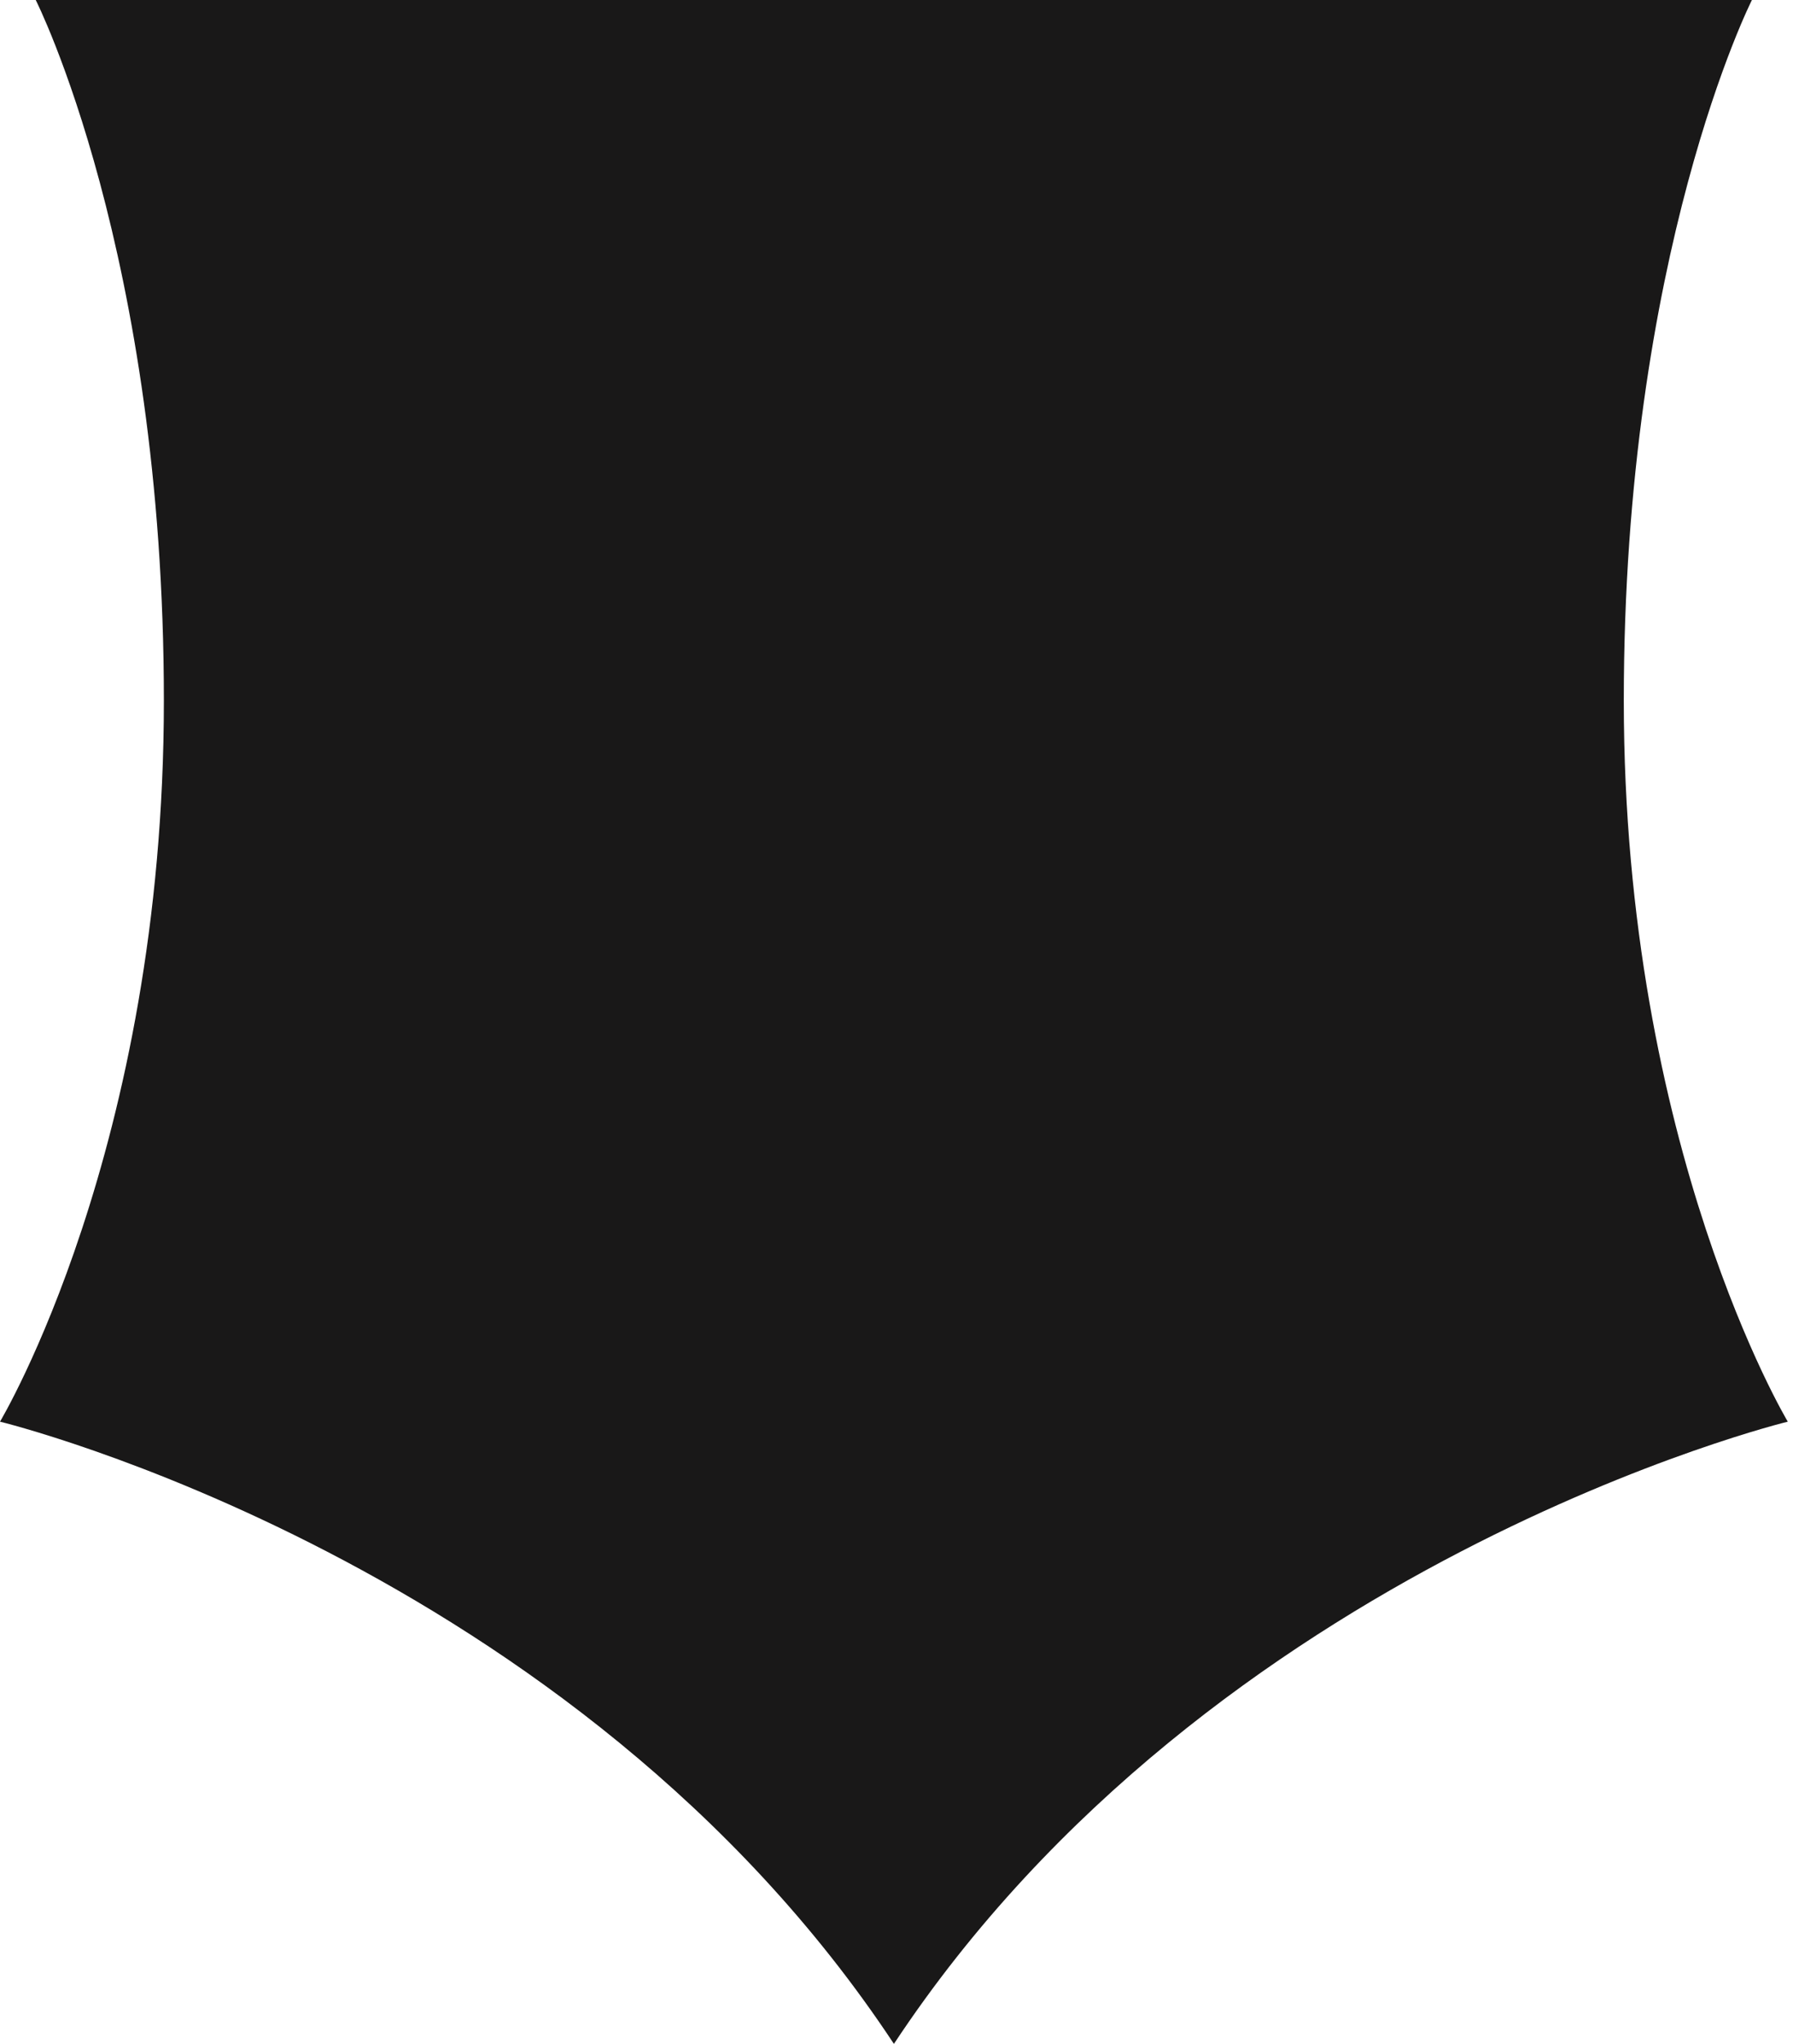
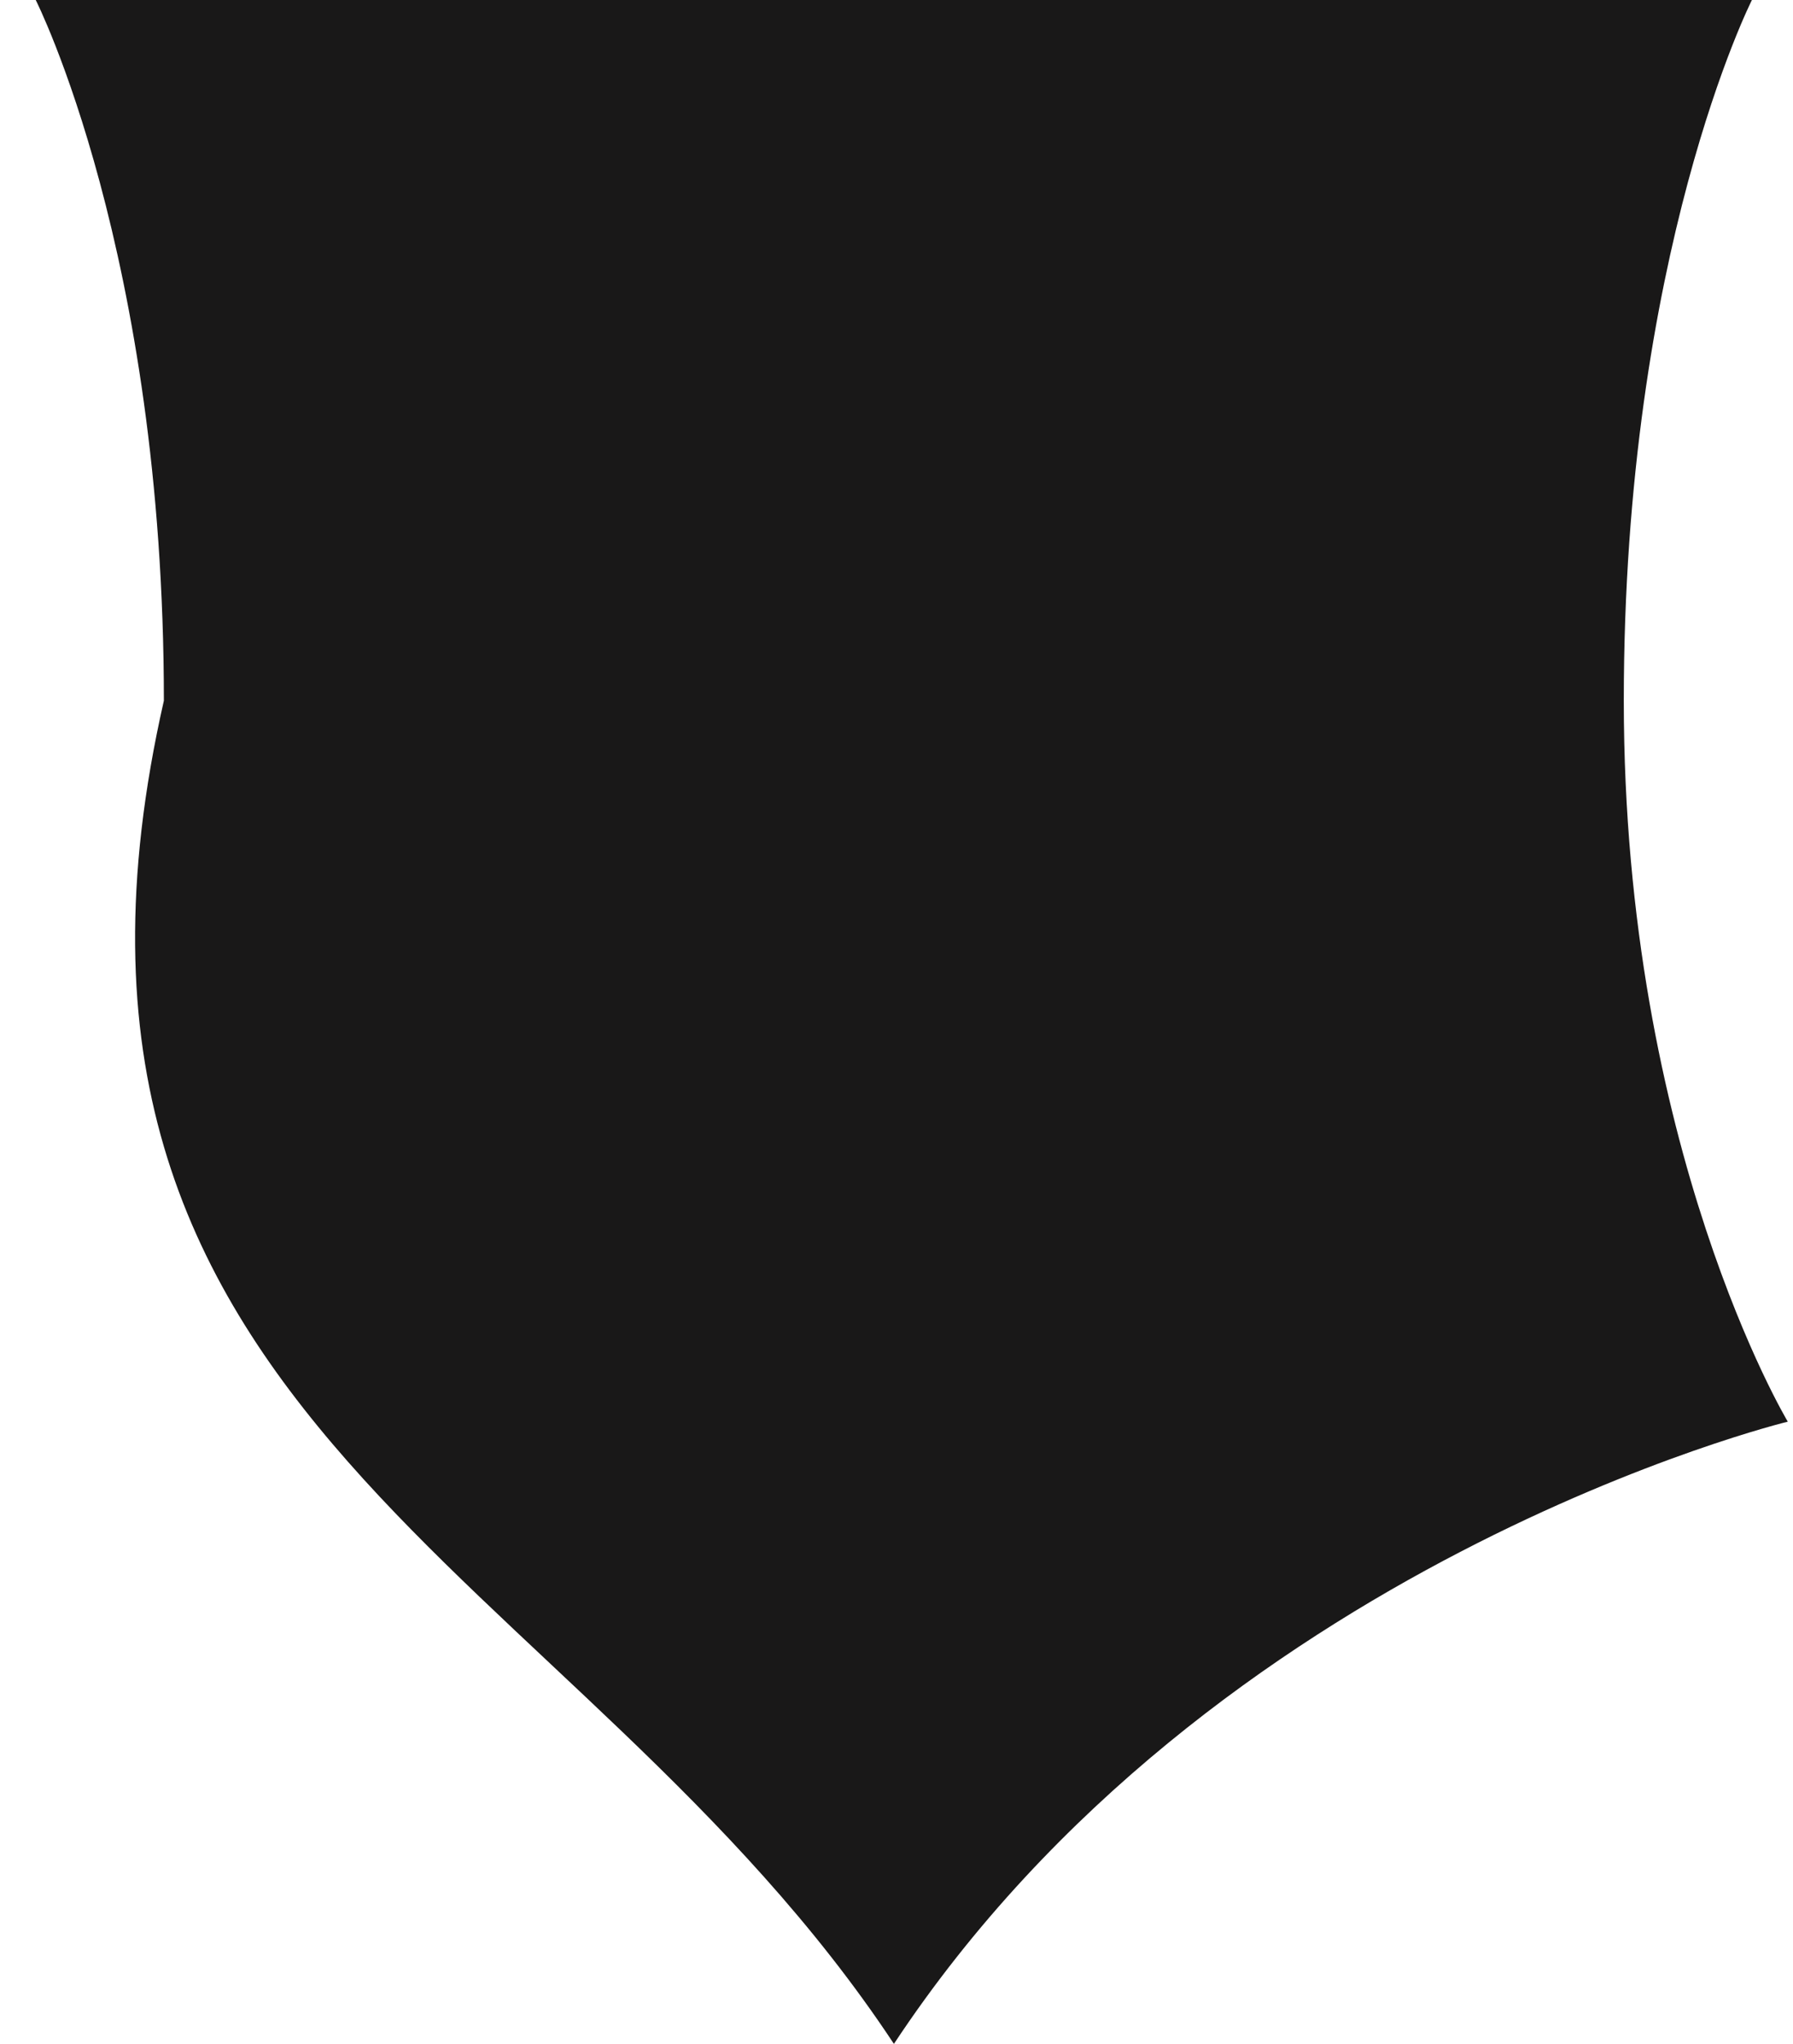
<svg xmlns="http://www.w3.org/2000/svg" fill="none" height="100%" overflow="visible" preserveAspectRatio="none" style="display: block;" viewBox="0 0 43 49" width="100%">
-   <path d="M38.942 16.798C38.942 6.065 42.015 0 42.015 0H0.857C0.857 0 3.93 6.063 3.93 16.798C3.93 27.533 0 34.083 0 34.083C0 34.083 13.791 37.429 21.438 49C29.084 37.431 42.875 34.083 42.875 34.083C42.875 34.083 38.942 27.533 38.942 16.798Z" fill="#191818" id="Vector" />
+   <path d="M38.942 16.798C38.942 6.065 42.015 0 42.015 0H0.857C0.857 0 3.93 6.063 3.93 16.798C0 34.083 13.791 37.429 21.438 49C29.084 37.431 42.875 34.083 42.875 34.083C42.875 34.083 38.942 27.533 38.942 16.798Z" fill="#191818" id="Vector" />
</svg>